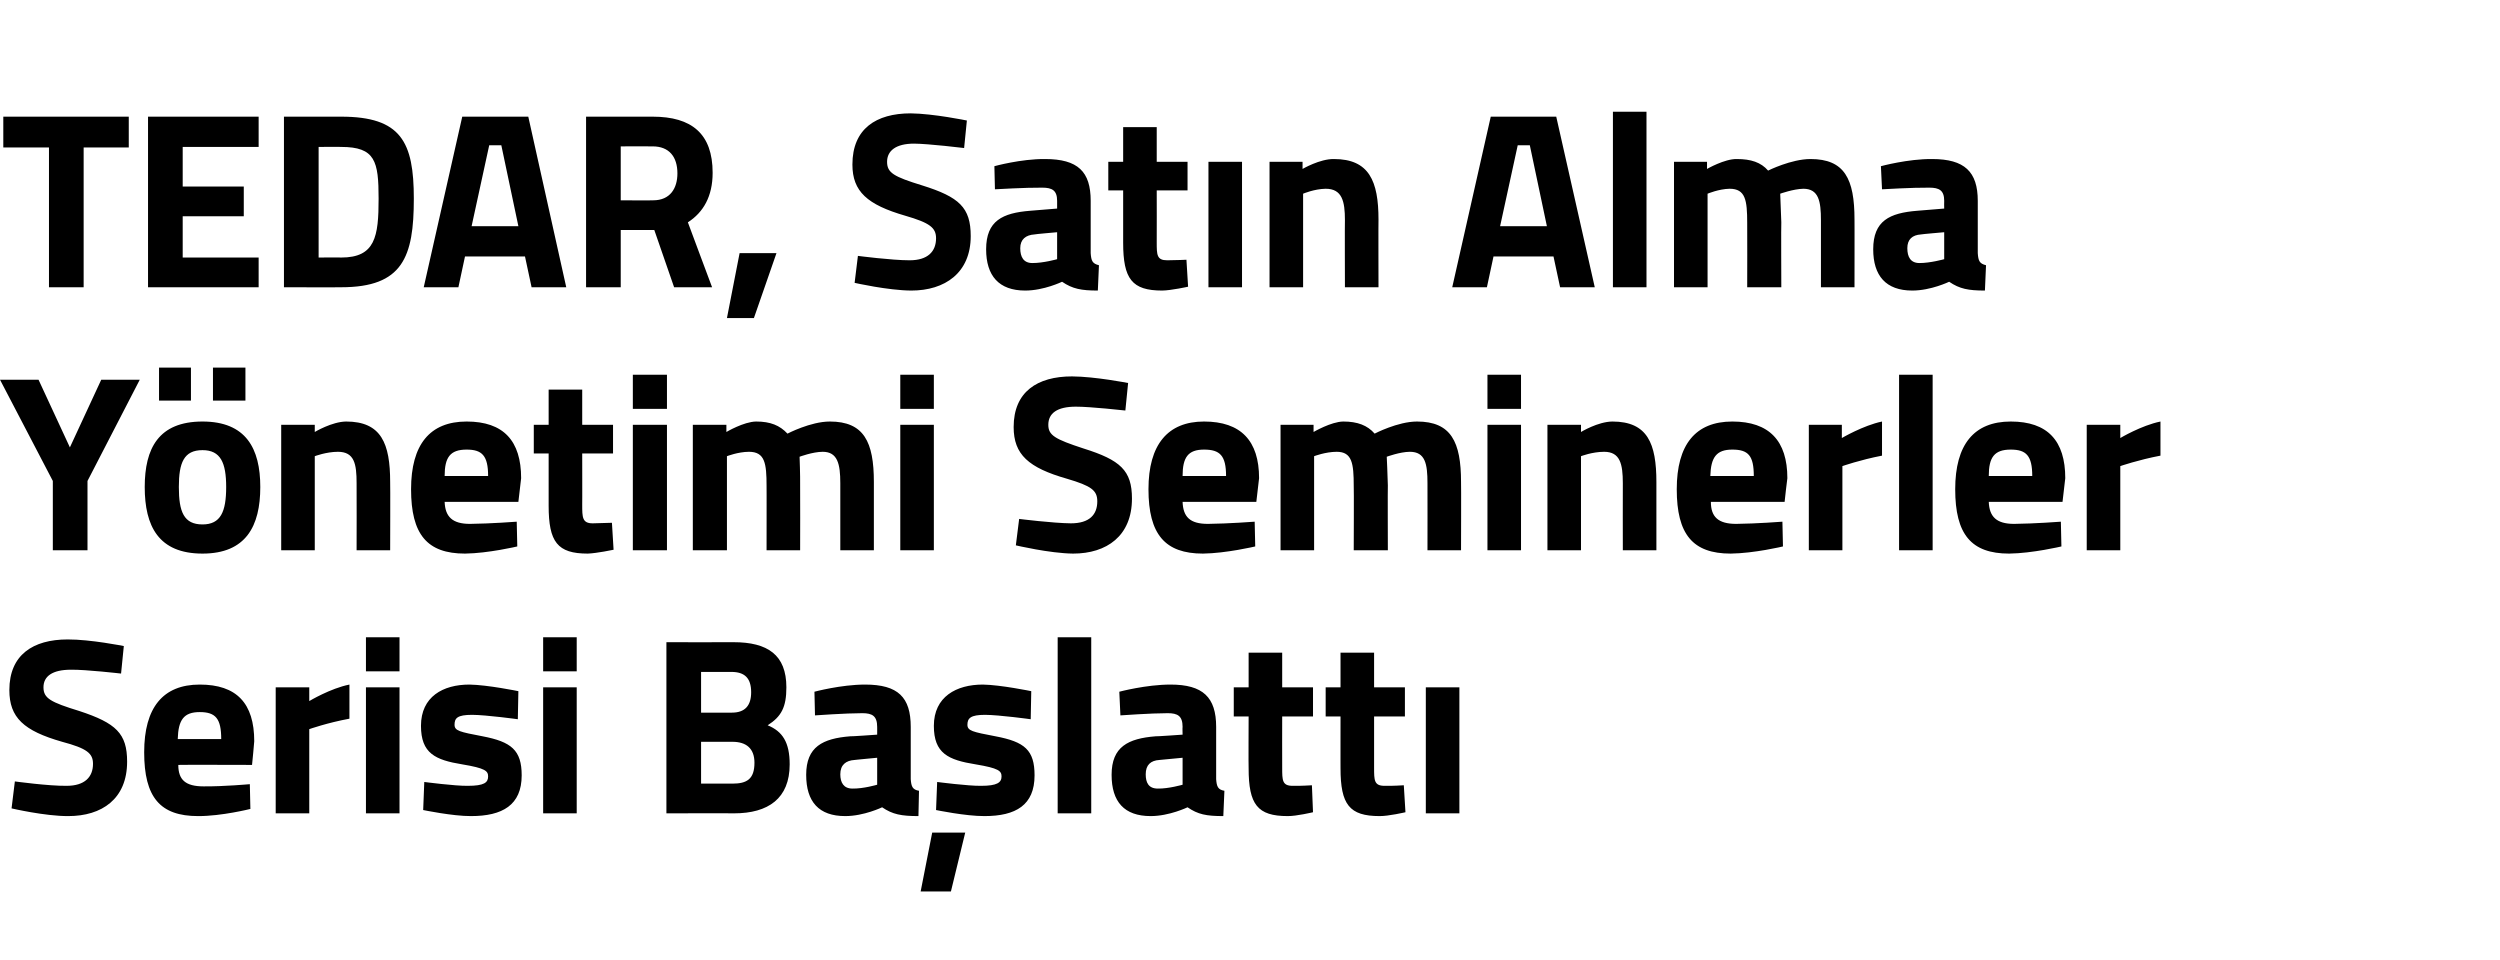
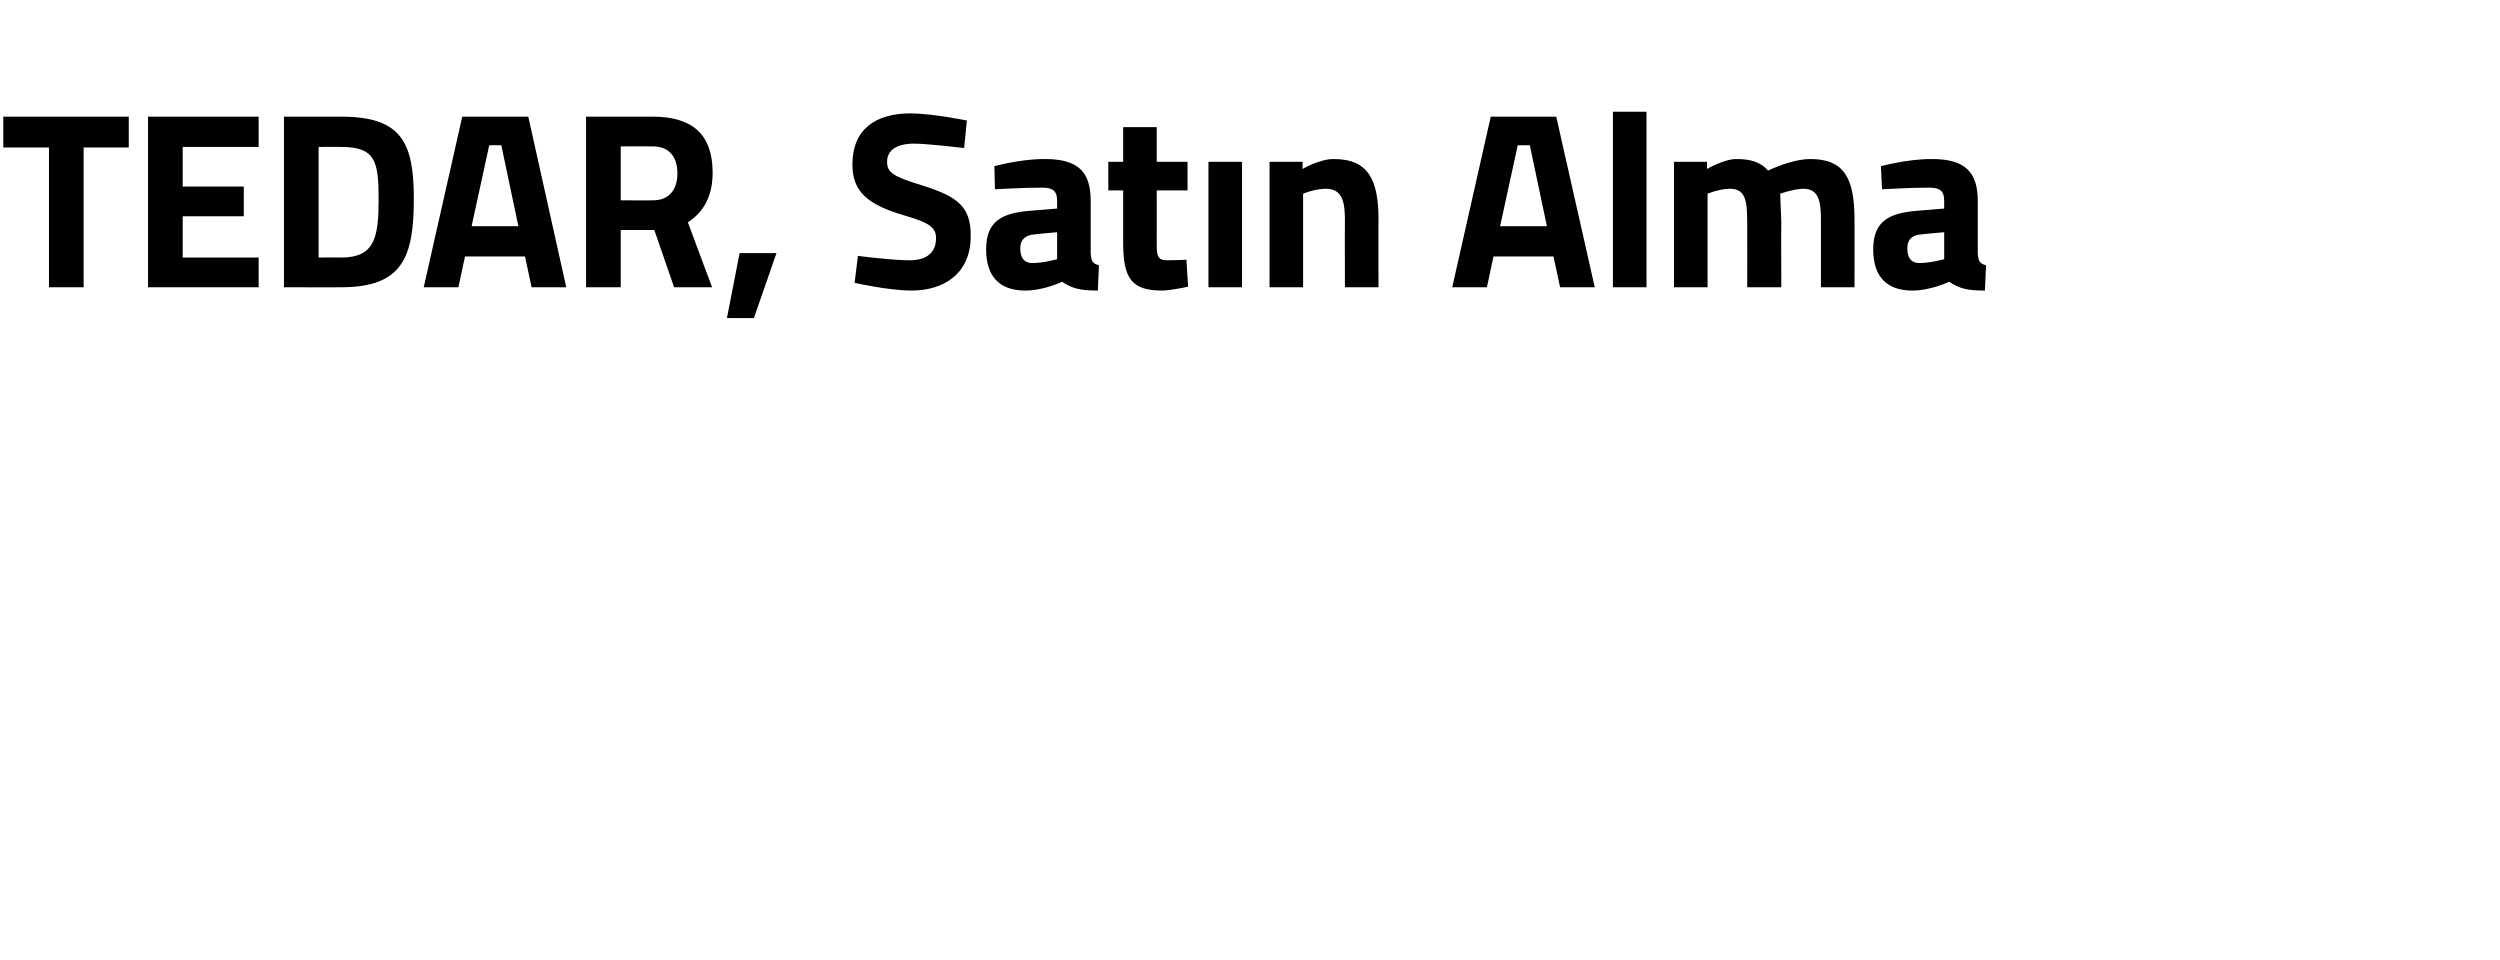
<svg xmlns="http://www.w3.org/2000/svg" version="1.1" width="454.3px" height="174.4px" viewBox="0 -18 454.3 174.4" style="top:-18px">
  <desc>TEDAR, Sat n Alma Y netimi Seminerler Serisi Ba latt</desc>
  <defs />
  <g id="Polygon384255">
-     <path d="M 22 104.4 C 22 104.4 15.57 103.66 12.9 103.7 C 9.5 103.7 7.9 104.9 7.9 106.9 C 7.9 108.9 9.2 109.6 14.4 111.2 C 21.1 113.4 23.1 115.3 23.1 120.4 C 23.1 127.2 18.5 130.3 12.4 130.3 C 8.17 130.32 2.1 128.9 2.1 128.9 L 2.7 124 C 2.7 124 8.81 124.84 12.1 124.8 C 15.4 124.8 16.9 123.2 16.9 120.8 C 16.9 118.9 15.8 118 11.3 116.8 C 4.3 114.8 1.7 112.4 1.7 107.4 C 1.7 101 6 98.2 12.3 98.2 C 16.43 98.18 22.5 99.4 22.5 99.4 L 22 104.4 Z M 45.4 124.5 L 45.5 129 C 45.5 129 40.25 130.32 36 130.3 C 29.1 130.3 26.2 126.9 26.2 118.7 C 26.2 110.6 29.6 106.4 36.3 106.4 C 43 106.4 46.2 109.8 46.2 116.7 C 46.23 116.72 45.8 121 45.8 121 C 45.8 121 32.36 120.96 32.4 121 C 32.4 123.7 33.7 124.9 37 124.9 C 40.71 124.93 45.4 124.5 45.4 124.5 Z M 40.2 116.3 C 40.2 112.6 39.2 111.4 36.3 111.4 C 33.4 111.4 32.4 112.8 32.3 116.3 C 32.3 116.3 40.2 116.3 40.2 116.3 Z M 50.1 106.9 L 56.2 106.9 L 56.2 109.4 C 56.2 109.4 60.03 107.09 63.5 106.4 C 63.5 106.4 63.5 112.6 63.5 112.6 C 59.48 113.34 56.2 114.5 56.2 114.5 L 56.2 129.8 L 50.1 129.8 L 50.1 106.9 Z M 66.5 106.9 L 72.6 106.9 L 72.6 129.8 L 66.5 129.8 L 66.5 106.9 Z M 66.5 97.8 L 72.6 97.8 L 72.6 104 L 66.5 104 L 66.5 97.8 Z M 94.1 112.7 C 94.1 112.7 88.43 111.92 85.8 111.9 C 83.1 111.9 82.6 112.5 82.6 113.7 C 82.6 114.8 83.5 115 87.7 115.8 C 92.9 116.8 94.8 118.3 94.8 122.9 C 94.8 128.3 91.3 130.3 85.6 130.3 C 82.27 130.32 76.9 129.2 76.9 129.2 L 77.1 124.1 C 77.1 124.1 82.72 124.84 85 124.8 C 88 124.8 88.7 124.2 88.7 123.1 C 88.7 122.1 88.2 121.6 84 120.9 C 79.1 120.1 76.5 118.9 76.5 113.9 C 76.5 108.6 80.5 106.4 85.3 106.4 C 88.61 106.45 94.2 107.6 94.2 107.6 L 94.1 112.7 Z M 98.7 106.9 L 104.8 106.9 L 104.8 129.8 L 98.7 129.8 L 98.7 106.9 Z M 98.7 97.8 L 104.8 97.8 L 104.8 104 L 98.7 104 L 98.7 97.8 Z M 133.3 98.7 C 139.5 98.7 142.9 101 142.9 106.9 C 142.9 110.5 142 112.2 139.5 113.8 C 142.2 114.9 143.5 116.9 143.5 120.9 C 143.5 127.1 139.6 129.8 133.4 129.8 C 133.44 129.77 121.1 129.8 121.1 129.8 L 121.1 98.7 C 121.1 98.7 133.26 98.73 133.3 98.7 Z M 127.4 116.8 L 127.4 124.4 C 127.4 124.4 133.12 124.38 133.1 124.4 C 135.7 124.4 137.1 123.6 137.1 120.6 C 137.1 118 135.6 116.8 133.1 116.8 C 133.12 116.81 127.4 116.8 127.4 116.8 Z M 127.4 104.1 L 127.4 111.5 C 127.4 111.5 132.99 111.51 133 111.5 C 135.4 111.5 136.5 110.2 136.5 107.8 C 136.5 105.2 135.3 104.1 132.9 104.1 C 132.94 104.12 127.4 104.1 127.4 104.1 Z M 165.5 123.6 C 165.6 124.9 165.8 125.5 167 125.7 C 167 125.7 166.9 130.3 166.9 130.3 C 163.8 130.3 162.2 130 160.3 128.7 C 160.3 128.7 157 130.3 153.6 130.3 C 148.8 130.3 146.5 127.7 146.5 122.8 C 146.5 117.7 149.5 116.2 154.5 115.8 C 154.53 115.85 159.4 115.5 159.4 115.5 C 159.4 115.5 159.41 114.07 159.4 114.1 C 159.4 112.1 158.5 111.6 156.7 111.6 C 153.71 111.6 148.1 112 148.1 112 L 148 107.7 C 148 107.7 152.84 106.4 157.2 106.4 C 163.2 106.4 165.5 108.7 165.5 114.1 C 165.5 114.1 165.5 123.6 165.5 123.6 Z M 155.3 120.1 C 153.7 120.2 152.7 121 152.7 122.7 C 152.7 124.2 153.3 125.3 154.9 125.3 C 156.9 125.34 159.4 124.6 159.4 124.6 L 159.4 119.7 C 159.4 119.7 155.26 120.09 155.3 120.1 Z M 167.3 144 L 172.8 144 L 175.4 133.3 L 169.4 133.3 L 167.3 144 Z M 187.3 112.7 C 187.3 112.7 181.66 111.92 179 111.9 C 176.4 111.9 175.8 112.5 175.8 113.7 C 175.8 114.8 176.7 115 180.9 115.8 C 186.2 116.8 188 118.3 188 122.9 C 188 128.3 184.6 130.3 178.9 130.3 C 175.49 130.32 170.1 129.2 170.1 129.2 L 170.3 124.1 C 170.3 124.1 175.95 124.84 178.3 124.8 C 181.2 124.8 182 124.2 182 123.1 C 182 122.1 181.5 121.6 177.3 120.9 C 172.3 120.1 169.7 118.9 169.7 113.9 C 169.7 108.6 173.8 106.4 178.6 106.4 C 181.84 106.45 187.4 107.6 187.4 107.6 L 187.3 112.7 Z M 192.2 97.8 L 198.3 97.8 L 198.3 129.8 L 192.2 129.8 L 192.2 97.8 Z M 221 123.6 C 221.1 124.9 221.3 125.5 222.5 125.7 C 222.5 125.7 222.3 130.3 222.3 130.3 C 219.2 130.3 217.7 130 215.8 128.7 C 215.8 128.7 212.5 130.3 209.1 130.3 C 204.3 130.3 202 127.7 202 122.8 C 202 117.7 205 116.2 210 115.8 C 209.98 115.85 214.9 115.5 214.9 115.5 C 214.9 115.5 214.86 114.07 214.9 114.1 C 214.9 112.1 214 111.6 212.2 111.6 C 209.16 111.6 203.6 112 203.6 112 L 203.4 107.7 C 203.4 107.7 208.29 106.4 212.7 106.4 C 218.6 106.4 221 108.7 221 114.1 C 221 114.1 221 123.6 221 123.6 Z M 210.7 120.1 C 209.1 120.2 208.2 121 208.2 122.7 C 208.2 124.2 208.7 125.3 210.4 125.3 C 212.35 125.34 214.9 124.6 214.9 124.6 L 214.9 119.7 C 214.9 119.7 210.71 120.09 210.7 120.1 Z M 233 112.2 C 233 112.2 232.98 121.51 233 121.5 C 233 123.8 233 124.8 234.9 124.8 C 236.17 124.84 238.4 124.7 238.4 124.7 L 238.6 129.6 C 238.6 129.6 235.58 130.32 234 130.3 C 228.5 130.3 226.9 128.2 226.9 121.6 C 226.86 121.65 226.9 112.2 226.9 112.2 L 224.2 112.2 L 224.2 106.9 L 226.9 106.9 L 226.9 100.6 L 233 100.6 L 233 106.9 L 238.6 106.9 L 238.6 112.2 L 233 112.2 Z M 249.7 112.2 C 249.7 112.2 249.71 121.51 249.7 121.5 C 249.7 123.8 249.7 124.8 251.6 124.8 C 252.91 124.84 255.1 124.7 255.1 124.7 L 255.4 129.6 C 255.4 129.6 252.31 130.32 250.7 130.3 C 245.2 130.3 243.6 128.2 243.6 121.6 C 243.59 121.65 243.6 112.2 243.6 112.2 L 240.9 112.2 L 240.9 106.9 L 243.6 106.9 L 243.6 100.6 L 249.7 100.6 L 249.7 106.9 L 255.3 106.9 L 255.3 112.2 L 249.7 112.2 Z M 259.1 106.9 L 265.2 106.9 L 265.2 129.8 L 259.1 129.8 L 259.1 106.9 Z " stroke="none" fill="#000" />
-   </g>
+     </g>
  <g id="Polygon384254">
-     <path d="M 15.9 82 L 9.6 82 L 9.6 69.4 L 0 51 L 7 51 L 12.7 63.3 L 18.4 51 L 25.4 51 L 15.9 69.4 L 15.9 82 Z M 26.3 70.5 C 26.3 77.6 28.8 82.6 36.8 82.6 C 44.7 82.6 47.3 77.6 47.3 70.5 C 47.3 63.5 44.7 58.6 36.8 58.6 C 28.8 58.6 26.3 63.5 26.3 70.5 Z M 32.5 70.5 C 32.5 66.1 33.4 63.8 36.8 63.8 C 40.1 63.8 41.1 66.1 41.1 70.5 C 41.1 75 40.1 77.3 36.8 77.3 C 33.4 77.3 32.5 75 32.5 70.5 Z M 28.9 48.8 L 34.7 48.8 L 34.7 54.8 L 28.9 54.8 L 28.9 48.8 Z M 38.7 48.8 L 44.6 48.8 L 44.6 54.8 L 38.7 54.8 L 38.7 48.8 Z M 51.1 82 L 51.1 59.2 L 57.2 59.2 L 57.2 60.5 C 57.2 60.5 60.31 58.63 62.9 58.6 C 69.3 58.6 70.9 62.6 70.9 69.6 C 70.94 69.63 70.9 82 70.9 82 L 64.8 82 C 64.8 82 64.83 69.82 64.8 69.8 C 64.8 66.3 64.4 64.1 61.4 64.1 C 59.26 64.11 57.2 64.9 57.2 64.9 L 57.2 82 L 51.1 82 Z M 93.9 76.8 L 94 81.3 C 94 81.3 88.72 82.55 84.5 82.6 C 77.6 82.6 74.7 79.1 74.7 70.9 C 74.7 62.8 78.1 58.6 84.8 58.6 C 91.5 58.6 94.7 62.1 94.7 68.9 C 94.7 68.95 94.2 73.2 94.2 73.2 C 94.2 73.2 80.83 73.19 80.8 73.2 C 80.9 75.9 82.2 77.2 85.4 77.2 C 89.18 77.16 93.9 76.8 93.9 76.8 Z M 88.7 68.5 C 88.7 64.8 87.6 63.7 84.8 63.7 C 81.8 63.7 80.8 65.1 80.8 68.5 C 80.8 68.5 88.7 68.5 88.7 68.5 Z M 105.8 64.4 C 105.8 64.4 105.82 73.74 105.8 73.7 C 105.8 76 105.8 77.1 107.7 77.1 C 109.02 77.07 111.2 77 111.2 77 L 111.5 81.9 C 111.5 81.9 108.42 82.55 106.8 82.6 C 101.3 82.6 99.7 80.5 99.7 73.9 C 99.71 73.88 99.7 64.4 99.7 64.4 L 97 64.4 L 97 59.2 L 99.7 59.2 L 99.7 52.8 L 105.8 52.8 L 105.8 59.2 L 111.4 59.2 L 111.4 64.4 L 105.8 64.4 Z M 115 59.2 L 121.2 59.2 L 121.2 82 L 115 82 L 115 59.2 Z M 115 50.1 L 121.2 50.1 L 121.2 56.3 L 115 56.3 L 115 50.1 Z M 125.9 82 L 125.9 59.2 L 132 59.2 L 132 60.5 C 132 60.5 135.16 58.63 137.4 58.6 C 140 58.6 141.7 59.3 143.1 60.8 C 143.1 60.8 147.3 58.6 150.8 58.6 C 157 58.6 158.8 62.3 158.8 69.6 C 158.81 69.63 158.8 82 158.8 82 L 152.7 82 C 152.7 82 152.69 69.82 152.7 69.8 C 152.7 66.3 152.2 64.1 149.5 64.1 C 147.67 64.11 145.3 65 145.3 65 C 145.3 65 145.43 68.4 145.4 70.2 C 145.43 70.18 145.4 82 145.4 82 L 139.3 82 C 139.3 82 139.32 70.27 139.3 70.3 C 139.3 66.2 139 64.1 136.1 64.1 C 134.11 64.11 132.1 64.9 132.1 64.9 L 132.1 82 L 125.9 82 Z M 163.6 59.2 L 169.7 59.2 L 169.7 82 L 163.6 82 L 163.6 59.2 Z M 163.6 50.1 L 169.7 50.1 L 169.7 56.3 L 163.6 56.3 L 163.6 50.1 Z M 204.5 56.6 C 204.5 56.6 198.11 55.89 195.5 55.9 C 192.1 55.9 190.5 57.1 190.5 59.2 C 190.5 61.1 191.7 61.8 196.9 63.5 C 203.6 65.6 205.7 67.5 205.7 72.6 C 205.7 79.4 201.1 82.6 195 82.6 C 190.72 82.55 184.6 81.1 184.6 81.1 L 185.2 76.3 C 185.2 76.3 191.36 77.07 194.6 77.1 C 198 77.1 199.4 75.5 199.4 73.1 C 199.4 71.1 198.3 70.3 193.9 69 C 186.9 67 184.2 64.6 184.2 59.6 C 184.2 53.2 188.5 50.4 194.8 50.4 C 198.98 50.42 205 51.6 205 51.6 L 204.5 56.6 Z M 228 76.8 L 228.1 81.3 C 228.1 81.3 222.8 82.55 218.6 82.6 C 211.7 82.6 208.7 79.1 208.7 70.9 C 208.7 62.8 212.2 58.6 218.8 58.6 C 225.5 58.6 228.8 62.1 228.8 68.9 C 228.78 68.95 228.3 73.2 228.3 73.2 C 228.3 73.2 214.9 73.19 214.9 73.2 C 215 75.9 216.2 77.2 219.5 77.2 C 223.26 77.16 228 76.8 228 76.8 Z M 222.8 68.5 C 222.8 64.8 221.7 63.7 218.8 63.7 C 215.9 63.7 214.9 65.1 214.9 68.5 C 214.9 68.5 222.8 68.5 222.8 68.5 Z M 232.7 82 L 232.7 59.2 L 238.7 59.2 L 238.7 60.5 C 238.7 60.5 241.89 58.63 244.1 58.6 C 246.7 58.6 248.5 59.3 249.8 60.8 C 249.8 60.8 254 58.6 257.5 58.6 C 263.7 58.6 265.5 62.3 265.5 69.6 C 265.54 69.63 265.5 82 265.5 82 L 259.4 82 C 259.4 82 259.42 69.82 259.4 69.8 C 259.4 66.3 259 64.1 256.2 64.1 C 254.4 64.11 252 65 252 65 C 252 65 252.16 68.4 252.2 70.2 C 252.16 70.18 252.2 82 252.2 82 L 246 82 C 246 82 246.05 70.27 246 70.3 C 246 66.2 245.7 64.1 242.9 64.1 C 240.84 64.11 238.8 64.9 238.8 64.9 L 238.8 82 L 232.7 82 Z M 270.3 59.2 L 276.4 59.2 L 276.4 82 L 270.3 82 L 270.3 59.2 Z M 270.3 50.1 L 276.4 50.1 L 276.4 56.3 L 270.3 56.3 L 270.3 50.1 Z M 281.2 82 L 281.2 59.2 L 287.3 59.2 L 287.3 60.5 C 287.3 60.5 290.36 58.63 293 58.6 C 299.4 58.6 301 62.6 301 69.6 C 301 69.63 301 82 301 82 L 294.9 82 C 294.9 82 294.88 69.82 294.9 69.8 C 294.9 66.3 294.4 64.1 291.5 64.1 C 289.31 64.11 287.3 64.9 287.3 64.9 L 287.3 82 L 281.2 82 Z M 323.9 76.8 L 324 81.3 C 324 81.3 318.78 82.55 314.5 82.6 C 307.6 82.6 304.7 79.1 304.7 70.9 C 304.7 62.8 308.1 58.6 314.8 58.6 C 321.5 58.6 324.8 62.1 324.8 68.9 C 324.76 68.95 324.3 73.2 324.3 73.2 C 324.3 73.2 310.88 73.19 310.9 73.2 C 310.9 75.9 312.2 77.2 315.5 77.2 C 319.23 77.16 323.9 76.8 323.9 76.8 Z M 318.7 68.5 C 318.7 64.8 317.7 63.7 314.8 63.7 C 311.9 63.7 310.9 65.1 310.8 68.5 C 310.8 68.5 318.7 68.5 318.7 68.5 Z M 328.7 59.2 L 334.7 59.2 L 334.7 61.6 C 334.7 61.6 338.56 59.32 342 58.6 C 342 58.6 342 64.8 342 64.8 C 338.01 65.57 334.8 66.7 334.8 66.7 L 334.8 82 L 328.7 82 L 328.7 59.2 Z M 345.1 50.1 L 351.2 50.1 L 351.2 82 L 345.1 82 L 345.1 50.1 Z M 374.5 76.8 L 374.6 81.3 C 374.6 81.3 369.32 82.55 365.1 82.6 C 358.2 82.6 355.3 79.1 355.3 70.9 C 355.3 62.8 358.7 58.6 365.4 58.6 C 372.1 58.6 375.3 62.1 375.3 68.9 C 375.3 68.95 374.8 73.2 374.8 73.2 C 374.8 73.2 361.43 73.19 361.4 73.2 C 361.5 75.9 362.8 77.2 366 77.2 C 369.78 77.16 374.5 76.8 374.5 76.8 Z M 369.3 68.5 C 369.3 64.8 368.2 63.7 365.4 63.7 C 362.4 63.7 361.4 65.1 361.4 68.5 C 361.4 68.5 369.3 68.5 369.3 68.5 Z M 379.2 59.2 L 385.3 59.2 L 385.3 61.6 C 385.3 61.6 389.1 59.32 392.6 58.6 C 392.6 58.6 392.6 64.8 392.6 64.8 C 388.56 65.57 385.3 66.7 385.3 66.7 L 385.3 82 L 379.2 82 L 379.2 59.2 Z " stroke="none" fill="#000" />
-   </g>
+     </g>
  <g id="Polygon384253">
    <path d="M 0.6 3.2 L 23.4 3.2 L 23.4 8.8 L 15.2 8.8 L 15.2 34.2 L 8.9 34.2 L 8.9 8.8 L 0.6 8.8 L 0.6 3.2 Z M 26.9 3.2 L 47 3.2 L 47 8.7 L 33.2 8.7 L 33.2 15.9 L 44.3 15.9 L 44.3 21.3 L 33.2 21.3 L 33.2 28.8 L 47 28.8 L 47 34.2 L 26.9 34.2 L 26.9 3.2 Z M 51.6 34.2 L 51.6 3.2 C 51.6 3.2 62.04 3.2 62 3.2 C 72.9 3.2 75.2 7.8 75.2 18.1 C 75.2 28.7 73.2 34.2 62 34.2 C 62.04 34.23 51.6 34.2 51.6 34.2 Z M 62 8.7 C 62.04 8.67 57.9 8.7 57.9 8.7 L 57.9 28.8 C 57.9 28.8 62.04 28.76 62 28.8 C 68.2 28.8 68.8 25 68.8 18.1 C 68.8 11.3 68.2 8.7 62 8.7 Z M 84 3.2 L 96 3.2 L 102.9 34.2 L 96.6 34.2 L 95.4 28.6 L 84.5 28.6 L 83.3 34.2 L 77 34.2 L 84 3.2 Z M 85.7 23.1 L 94.2 23.1 L 91.1 8.4 L 88.9 8.4 L 85.7 23.1 Z M 112.8 23.8 L 112.8 34.2 L 106.5 34.2 L 106.5 3.2 C 106.5 3.2 118.59 3.2 118.6 3.2 C 125.7 3.2 129.5 6.3 129.5 13.4 C 129.5 17.7 127.8 20.6 125 22.4 C 124.98 22.37 129.4 34.2 129.4 34.2 L 122.5 34.2 L 118.9 23.8 L 112.8 23.8 Z M 118.6 8.6 C 118.59 8.58 112.8 8.6 112.8 8.6 L 112.8 18.4 C 112.8 18.4 118.68 18.44 118.7 18.4 C 121.8 18.4 123.1 16.2 123.1 13.5 C 123.1 10.5 121.6 8.6 118.6 8.6 Z M 134.4 28 L 141.1 28 L 137 39.8 L 132.1 39.8 L 134.4 28 Z M 175.2 8.9 C 175.2 8.9 168.78 8.12 166.1 8.1 C 162.8 8.1 161.2 9.4 161.2 11.4 C 161.2 13.4 162.4 14.1 167.6 15.7 C 174.3 17.8 176.4 19.7 176.4 24.9 C 176.4 31.6 171.7 34.8 165.6 34.8 C 161.38 34.78 155.3 33.4 155.3 33.4 L 155.9 28.5 C 155.9 28.5 162.02 29.3 165.3 29.3 C 168.6 29.3 170.1 27.7 170.1 25.3 C 170.1 23.4 169 22.5 164.5 21.2 C 157.6 19.2 154.9 16.8 154.9 11.9 C 154.9 5.4 159.2 2.6 165.5 2.6 C 169.65 2.65 175.7 3.9 175.7 3.9 L 175.2 8.9 Z M 198.2 28 C 198.3 29.4 198.5 29.9 199.7 30.2 C 199.7 30.2 199.5 34.8 199.5 34.8 C 196.5 34.8 194.9 34.5 193 33.2 C 193 33.2 189.7 34.8 186.3 34.8 C 181.5 34.8 179.2 32.1 179.2 27.3 C 179.2 22.1 182.2 20.7 187.2 20.3 C 187.22 20.31 192.1 19.9 192.1 19.9 C 192.1 19.9 192.11 18.53 192.1 18.5 C 192.1 16.6 191.2 16.1 189.4 16.1 C 186.4 16.07 180.8 16.4 180.8 16.4 L 180.7 12.2 C 180.7 12.2 185.53 10.86 189.9 10.9 C 195.9 10.9 198.2 13.2 198.2 18.5 C 198.2 18.5 198.2 28 198.2 28 Z M 188 24.6 C 186.4 24.7 185.4 25.5 185.4 27.1 C 185.4 28.7 186 29.8 187.6 29.8 C 189.6 29.81 192.1 29.1 192.1 29.1 L 192.1 24.2 C 192.1 24.2 187.95 24.56 188 24.6 Z M 210.2 16.6 C 210.2 16.6 210.22 25.97 210.2 26 C 210.2 28.3 210.2 29.3 212.1 29.3 C 213.42 29.3 215.6 29.2 215.6 29.2 L 215.9 34.1 C 215.9 34.1 212.83 34.78 211.2 34.8 C 205.7 34.8 204.1 32.7 204.1 26.1 C 204.11 26.11 204.1 16.6 204.1 16.6 L 201.4 16.6 L 201.4 11.4 L 204.1 11.4 L 204.1 5.1 L 210.2 5.1 L 210.2 11.4 L 215.8 11.4 L 215.8 16.6 L 210.2 16.6 Z M 219.6 11.4 L 225.7 11.4 L 225.7 34.2 L 219.6 34.2 L 219.6 11.4 Z M 230.7 34.2 L 230.7 11.4 L 236.7 11.4 L 236.7 12.7 C 236.7 12.7 239.84 10.86 242.4 10.9 C 248.8 10.9 250.5 14.9 250.5 21.9 C 250.47 21.86 250.5 34.2 250.5 34.2 L 244.4 34.2 C 244.4 34.2 244.36 22.05 244.4 22 C 244.4 18.6 243.9 16.3 240.9 16.3 C 238.79 16.34 236.8 17.2 236.8 17.2 L 236.8 34.2 L 230.7 34.2 Z M 270.9 3.2 L 282.8 3.2 L 289.8 34.2 L 283.5 34.2 L 282.3 28.6 L 271.4 28.6 L 270.2 34.2 L 263.9 34.2 L 270.9 3.2 Z M 272.6 23.1 L 281.1 23.1 L 278 8.4 L 275.8 8.4 L 272.6 23.1 Z M 293.1 2.3 L 299.2 2.3 L 299.2 34.2 L 293.1 34.2 L 293.1 2.3 Z M 304.2 34.2 L 304.2 11.4 L 310.2 11.4 L 310.2 12.7 C 310.2 12.7 313.38 10.86 315.6 10.9 C 318.2 10.9 320 11.5 321.3 13 C 321.3 13 325.5 10.9 329 10.9 C 335.2 10.9 337 14.5 337 21.9 C 337.02 21.86 337 34.2 337 34.2 L 330.9 34.2 C 330.9 34.2 330.91 22.05 330.9 22 C 330.9 18.6 330.5 16.3 327.7 16.3 C 325.89 16.34 323.5 17.2 323.5 17.2 C 323.5 17.2 323.65 20.63 323.7 22.4 C 323.65 22.41 323.7 34.2 323.7 34.2 L 317.5 34.2 C 317.5 34.2 317.53 22.5 317.5 22.5 C 317.5 18.4 317.2 16.3 314.3 16.3 C 312.33 16.34 310.3 17.2 310.3 17.2 L 310.3 34.2 L 304.2 34.2 Z M 359.4 28 C 359.5 29.4 359.7 29.9 360.9 30.2 C 360.9 30.2 360.7 34.8 360.7 34.8 C 357.7 34.8 356.1 34.5 354.2 33.2 C 354.2 33.2 350.9 34.8 347.5 34.8 C 342.7 34.8 340.4 32.1 340.4 27.3 C 340.4 22.1 343.4 20.7 348.4 20.3 C 348.39 20.31 353.3 19.9 353.3 19.9 C 353.3 19.9 353.27 18.53 353.3 18.5 C 353.3 16.6 352.4 16.1 350.6 16.1 C 347.56 16.07 342 16.4 342 16.4 L 341.8 12.2 C 341.8 12.2 346.7 10.86 351.1 10.9 C 357 10.9 359.4 13.2 359.4 18.5 C 359.4 18.5 359.4 28 359.4 28 Z M 349.1 24.6 C 347.5 24.7 346.6 25.5 346.6 27.1 C 346.6 28.7 347.2 29.8 348.8 29.8 C 350.76 29.81 353.3 29.1 353.3 29.1 L 353.3 24.2 C 353.3 24.2 349.12 24.56 349.1 24.6 Z " stroke="none" fill="#000" />
  </g>
</svg>